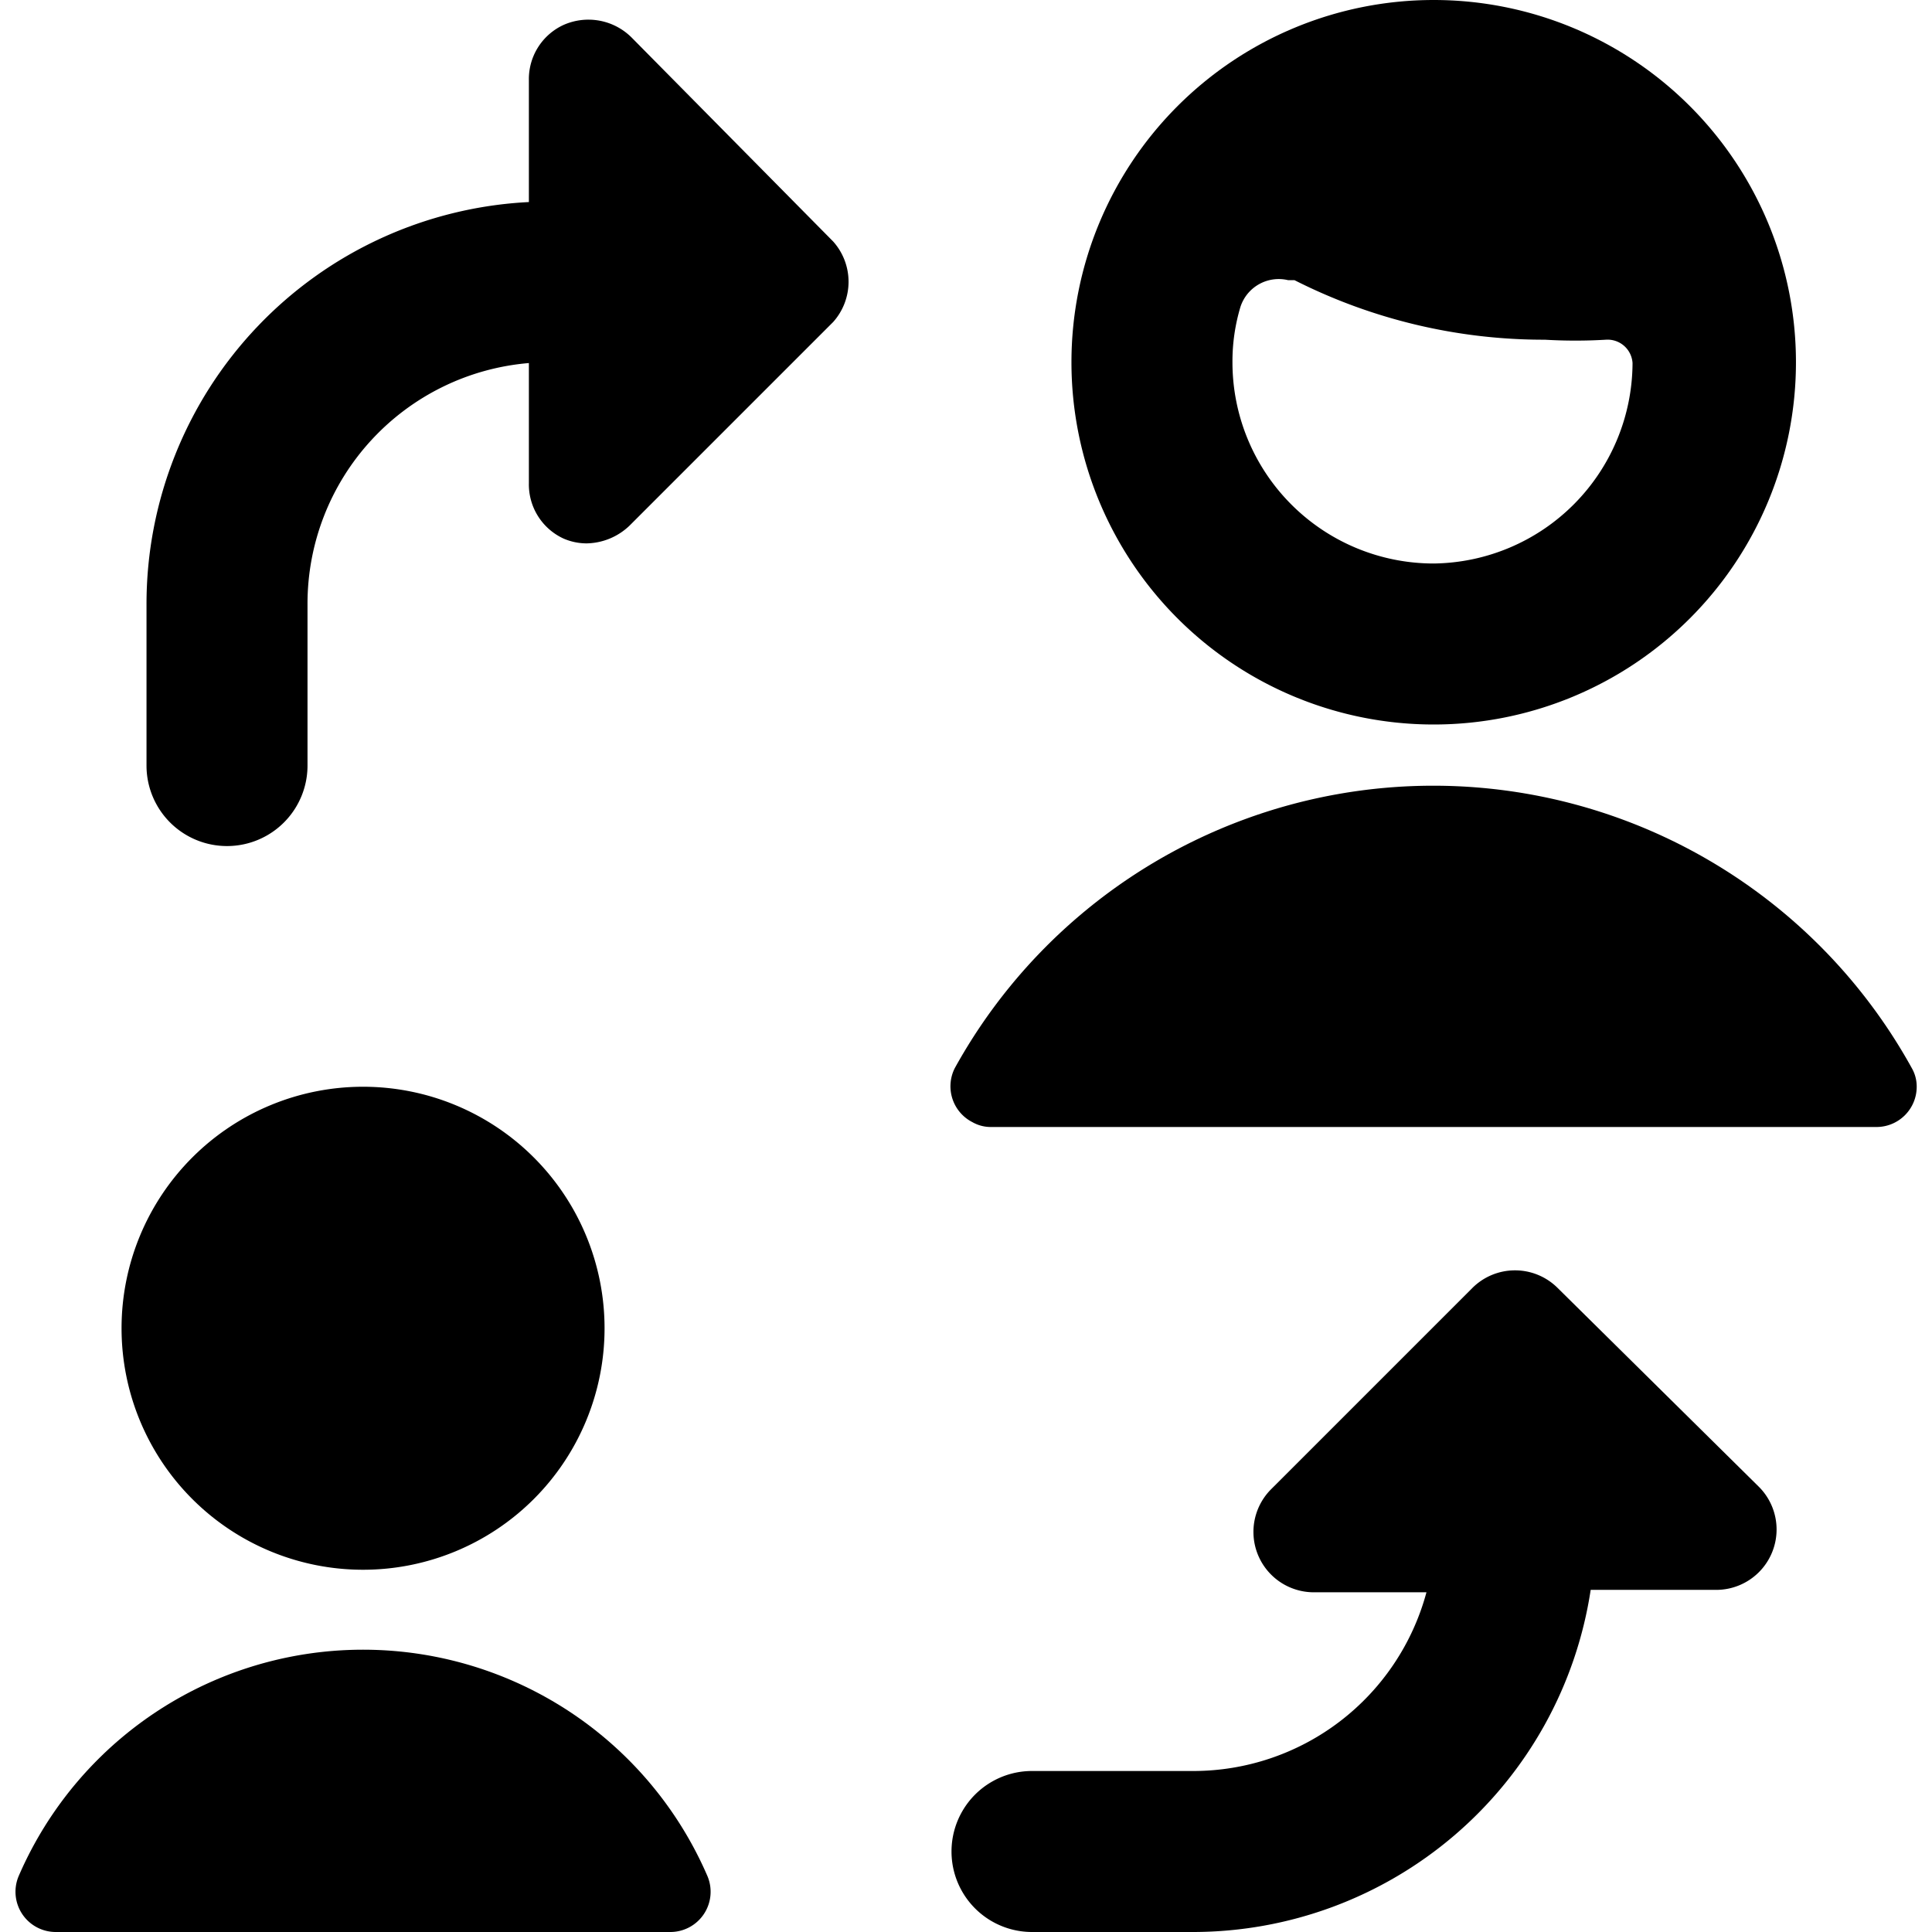
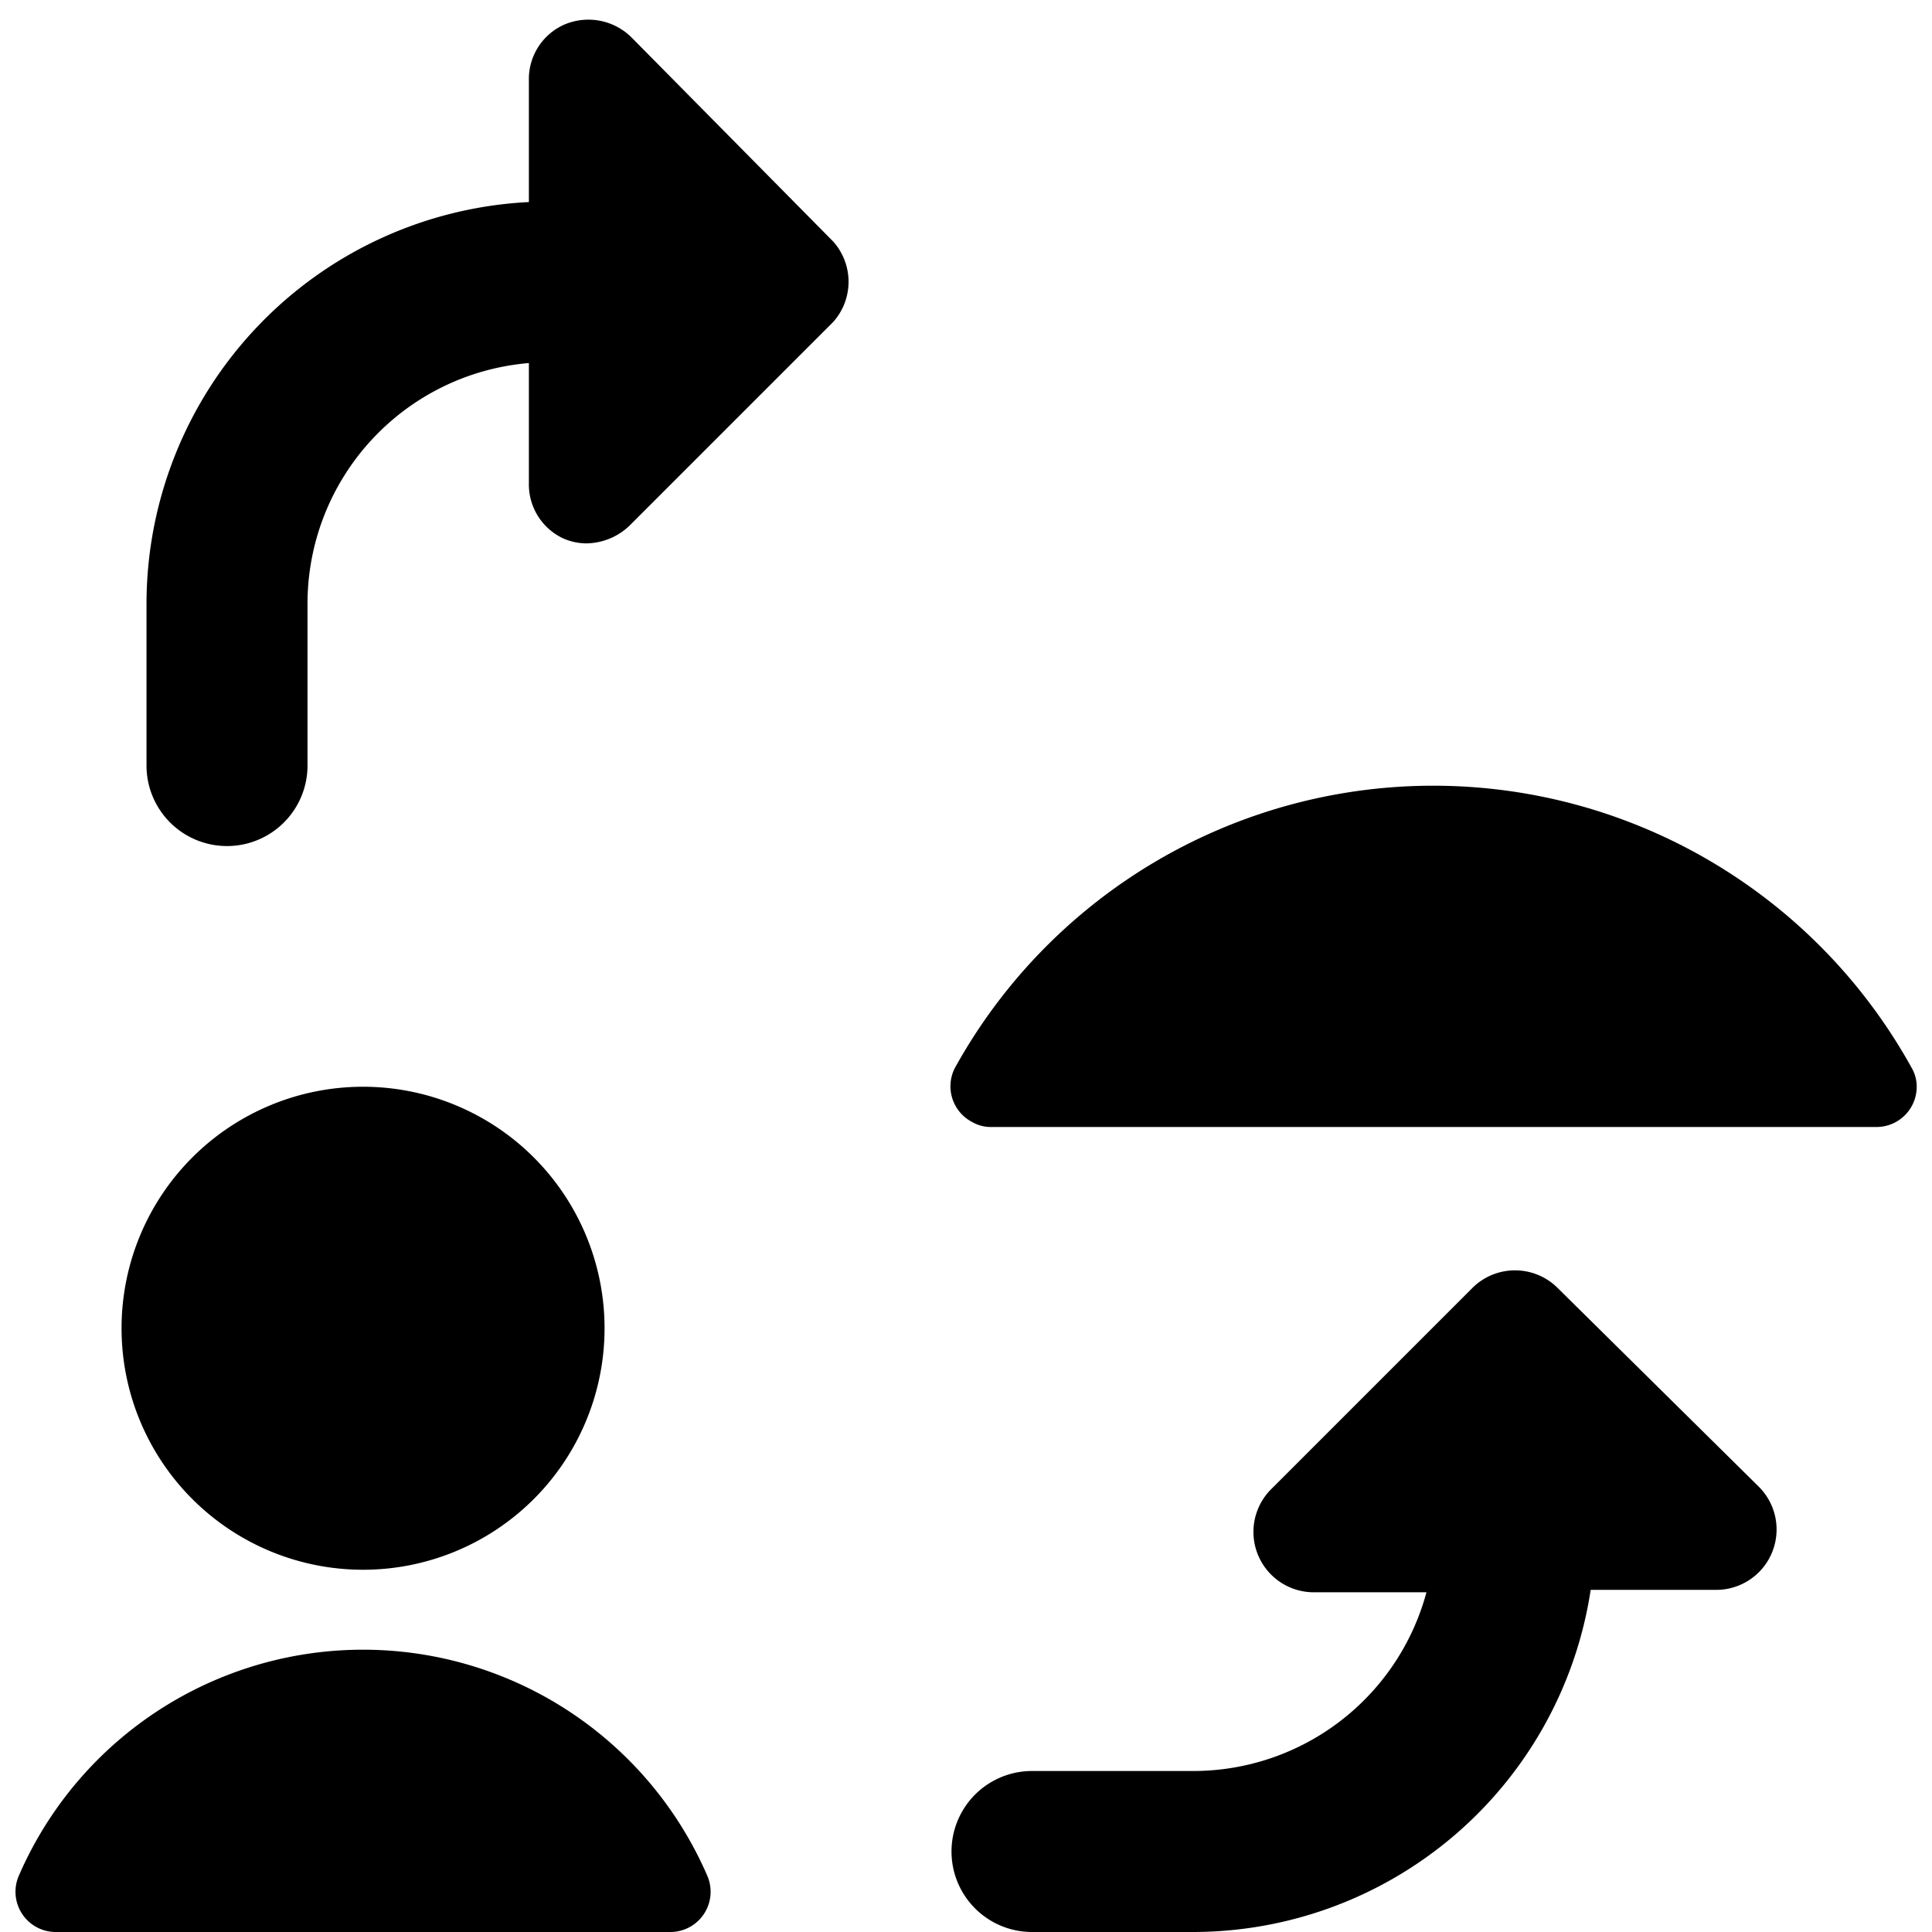
<svg xmlns="http://www.w3.org/2000/svg" viewBox="0 0 24 24">
  <g>
    <path d="M21.85 18.47 19.35 16a0.75 0.75 0 0 0 -1.06 0l-2.5 2.5a0.75 0.75 0 0 0 0.53 1.28h1.4a3 3 0 0 1 -2.9 2.22h-2a1 1 0 0 0 0 2h2a5 5 0 0 0 4.94 -4.25h1.56a0.75 0.75 0 0 0 0.53 -1.28Z" fill="#000000" stroke-width="1" />
    <path d="M10.35 3 7.85 0.47A0.76 0.76 0 0 0 7 0.31a0.74 0.74 0 0 0 -0.43 0.69v1.51a5 5 0 0 0 -4.75 5v2a1 1 0 0 0 2 0v-2a3 3 0 0 1 2.75 -3V6a0.74 0.74 0 0 0 0.43 0.69 0.72 0.72 0 0 0 0.29 0.06 0.79 0.79 0 0 0 0.53 -0.22L10.35 4a0.75 0.75 0 0 0 0 -1Z" fill="#000000" stroke-width="1" />
-     <path d="M17.81 9a4.5 4.5 0 1 0 -4.5 -4.5 4.5 4.5 0 0 0 4.5 4.5Zm0 -2a2.5 2.5 0 0 1 -2.5 -2.5 2.35 2.35 0 0 1 0.1 -0.69 0.5 0.5 0 0 1 0.59 -0.33l0.08 0a6.85 6.85 0 0 0 3.11 0.74 6.45 6.45 0 0 0 0.76 0 0.31 0.31 0 0 1 0.33 0.29A2.5 2.5 0 0 1 17.81 7Z" fill="#000000" stroke-width="1" />
    <path d="M11.86 13.27a0.5 0.5 0 0 0 0.22 0.67 0.46 0.46 0 0 0 0.23 0.06h11a0.5 0.5 0 0 0 0.5 -0.5 0.46 0.46 0 0 0 -0.06 -0.23 6.79 6.79 0 0 0 -11.89 0Z" fill="#000000" stroke-width="1" />
    <path d="M1.51 16.5a3 3 0 1 0 6 0 3 3 0 1 0 -6 0" fill="#000000" stroke-width="1" />
    <path d="M8.79 23.31a4.66 4.66 0 0 0 -8.56 0 0.5 0.5 0 0 0 0.46 0.69h7.64a0.5 0.5 0 0 0 0.46 -0.69Z" fill="#000000" stroke-width="1" />
  </g>
</svg>